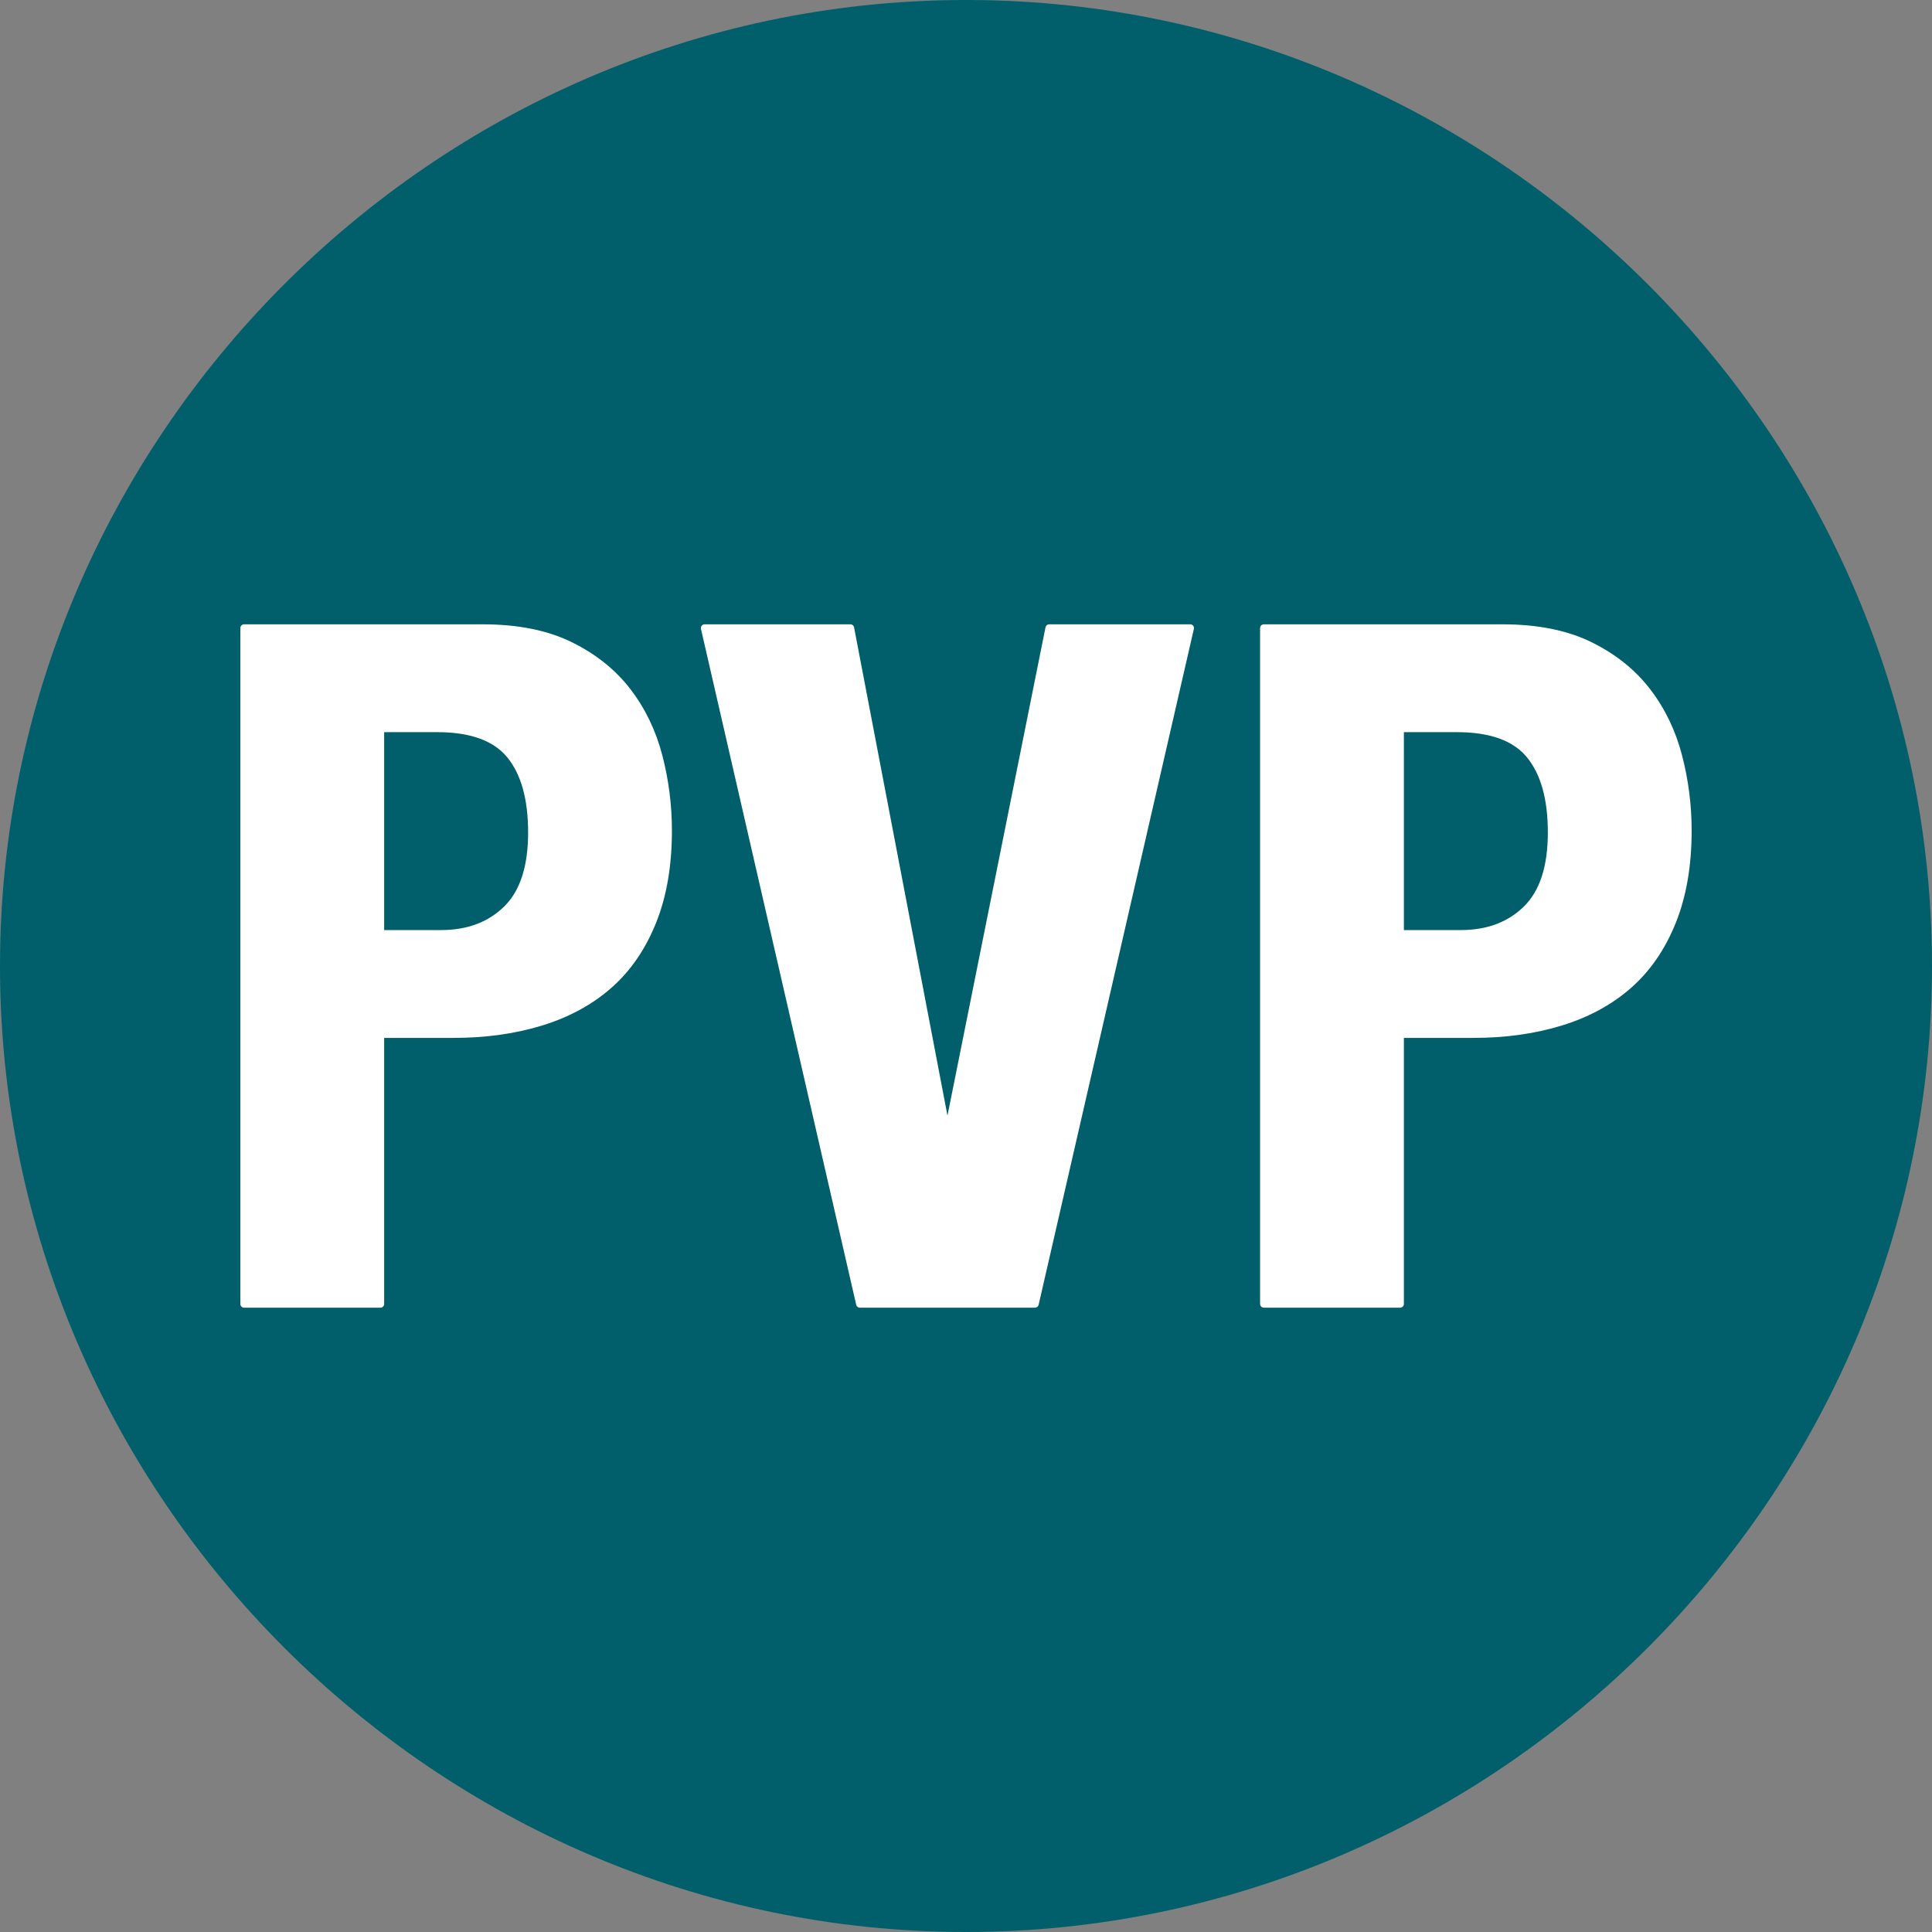
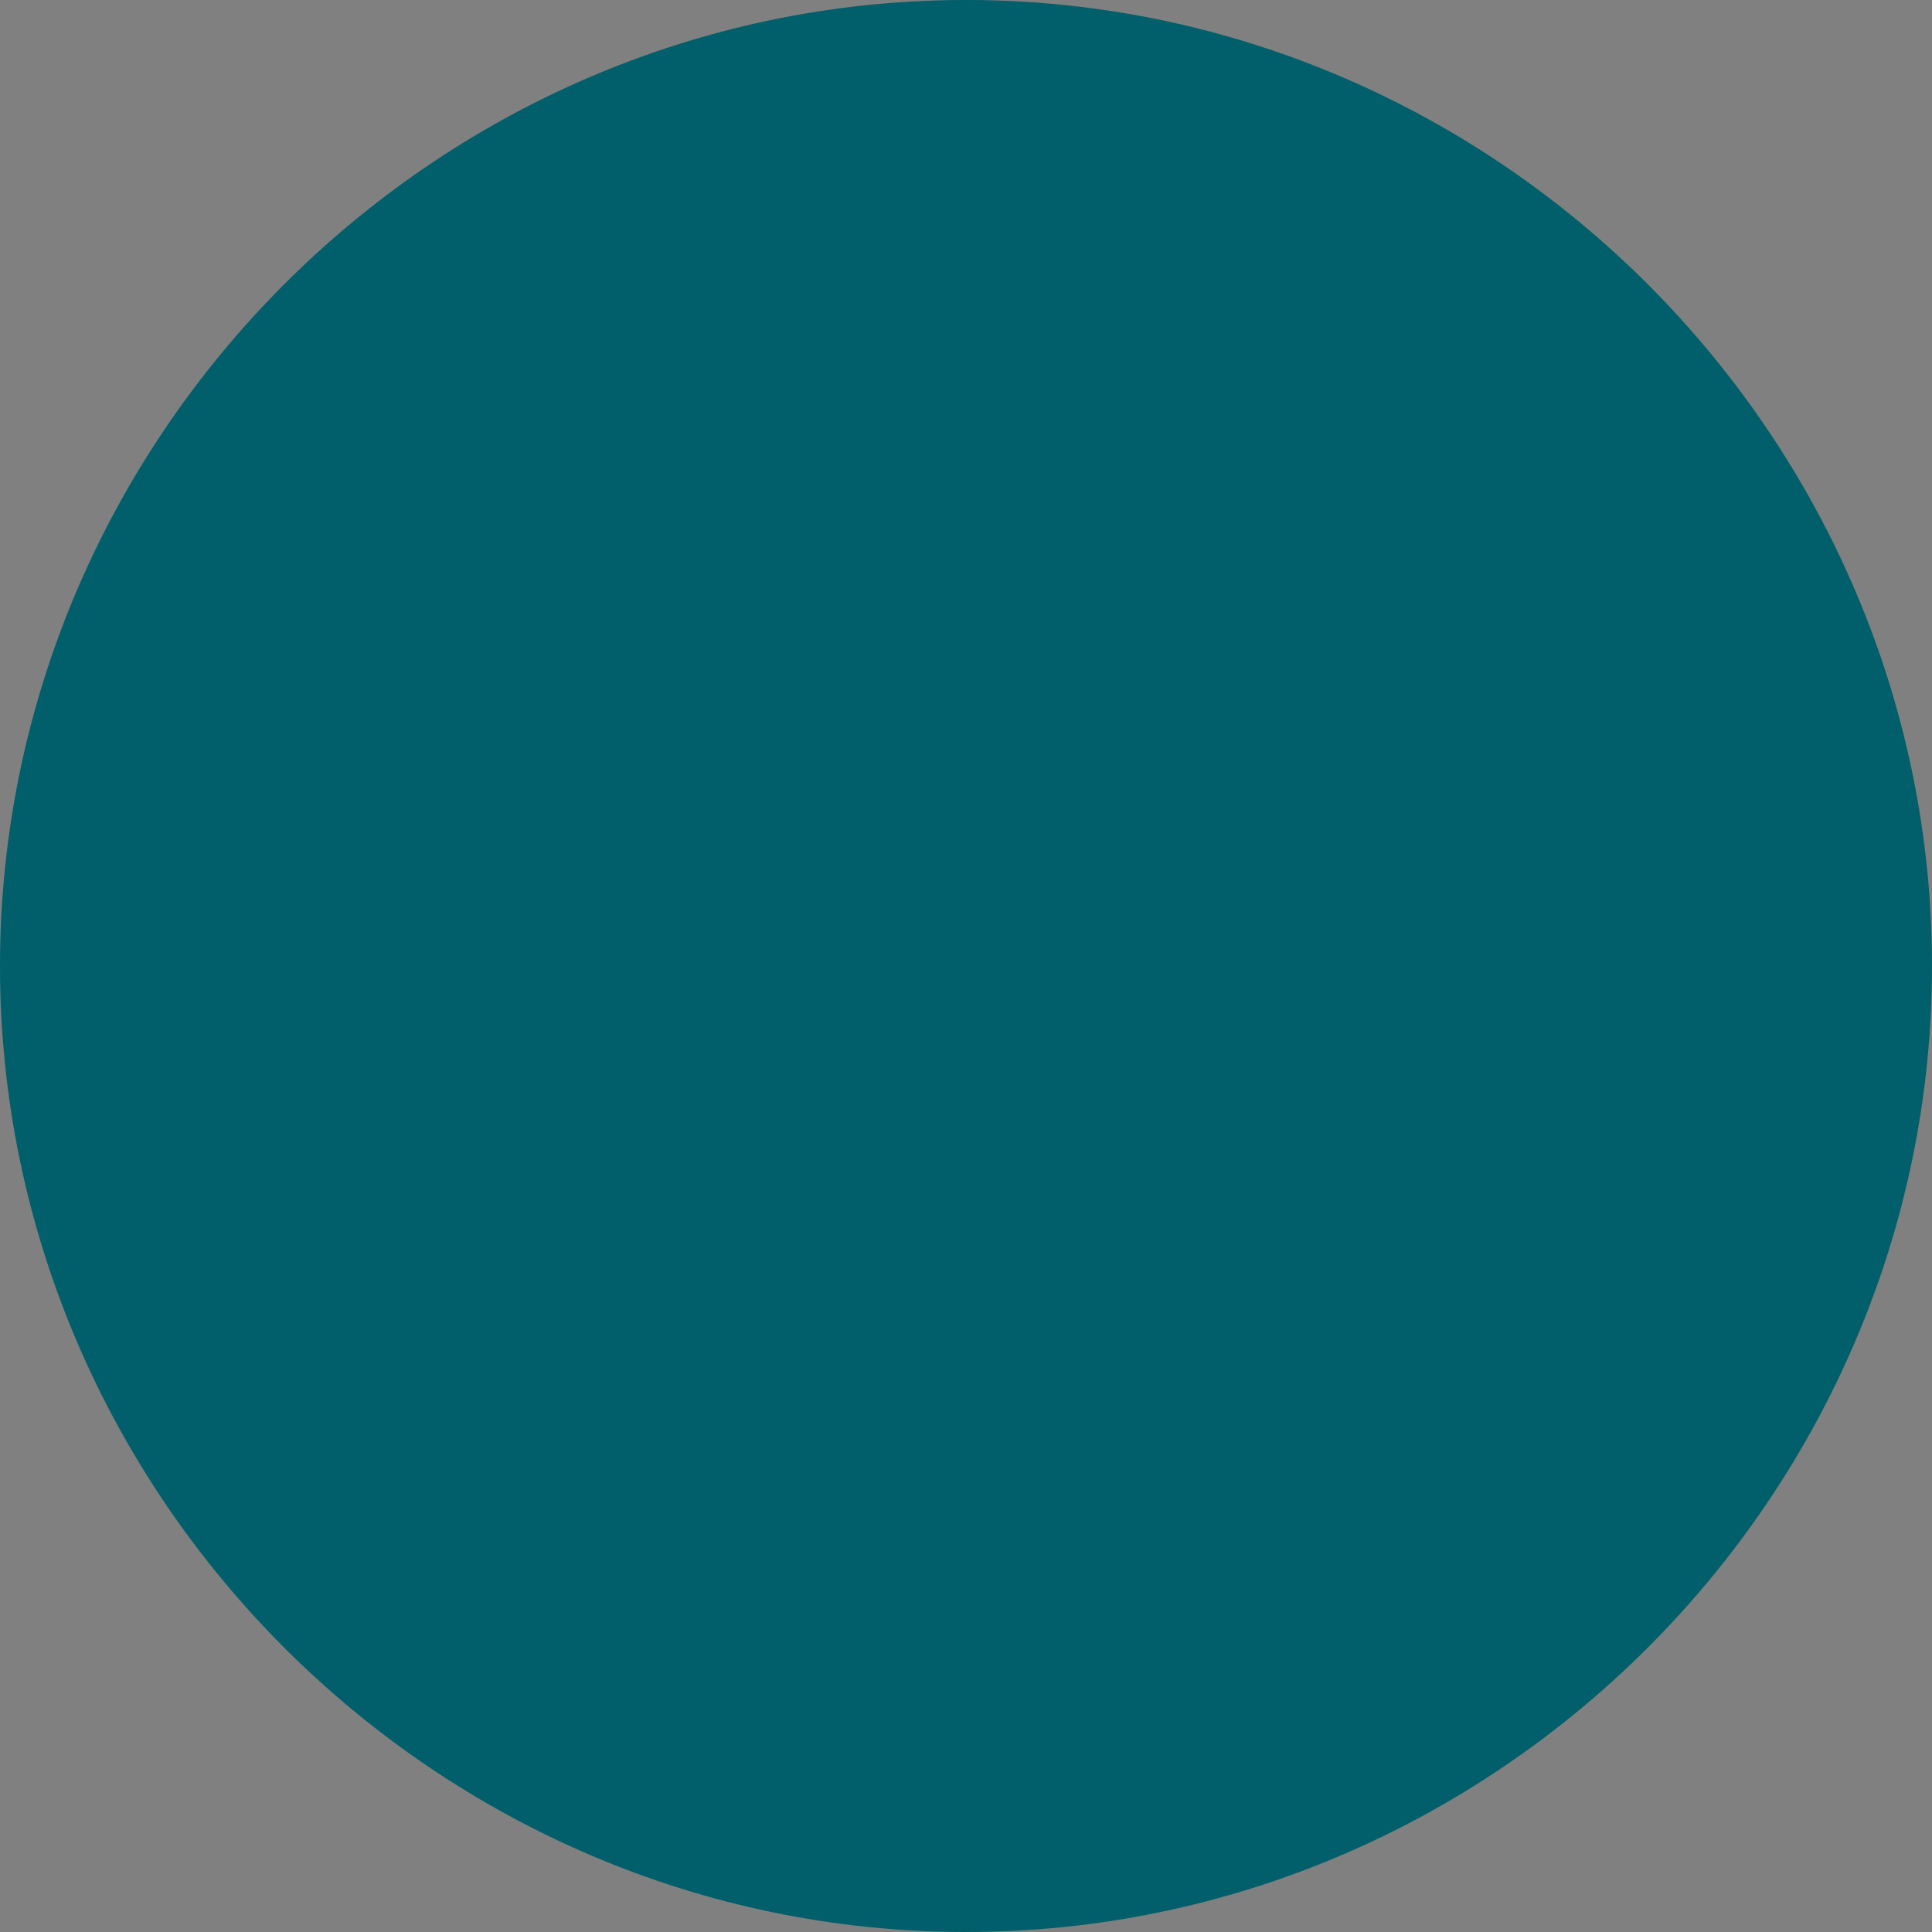
<svg xmlns="http://www.w3.org/2000/svg" xml:space="preserve" style="fill-rule:evenodd;clip-rule:evenodd;stroke-linejoin:round;stroke-miterlimit:2" viewBox="0 0 1075 1075">
  <rect x="0" y="0" width="1075" height="1075" fill="#808080" stroke="none" />
  <path d="M534.744 0C240.925 1.507 0 243.672 0 537.496 0 832.362 242.636 1075 537.5 1075c294.864 0 537.5-242.638 537.5-537.504C1075 243.672 834.075 1.507 540.256 0h-5.512Z" style="fill:#005f6a;fill-rule:nonzero" />
-   <path d="M211.667 519.592V405.298h31.602c18.961 0 32.48 4.916 40.556 14.747 8.076 9.832 12.114 24.229 12.114 43.19 0 19.312-4.652 33.533-13.957 42.663-9.305 9.129-21.507 13.694-36.606 13.694h-33.709Zm-75.844-170.125v376.066h75.844v-150.11h40.556c17.908 0 34.235-2.283 48.983-6.848 14.748-4.564 27.301-11.411 37.659-20.541 10.358-9.129 18.434-20.892 24.228-35.289 5.794-14.397 8.691-31.251 8.691-50.563 0-14.046-1.756-27.828-5.267-41.346-3.512-13.519-9.305-25.546-17.381-36.08-8.076-10.534-18.698-19.049-31.866-25.545-13.167-6.496-29.407-9.744-48.719-9.744H135.823ZM473.173 349.467h-81.111l86.378 376.066h97.439l86.379-376.066H583.78l-55.83 278.099h-1.58l-53.197-278.099ZM779.061 519.592V405.298h31.602c18.961 0 32.48 4.916 40.556 14.747 8.076 9.832 12.114 24.229 12.114 43.19 0 19.312-4.653 33.533-13.958 42.663-9.305 9.129-21.507 13.694-36.605 13.694h-33.709Zm-75.845-170.125v376.066h75.845v-150.11h40.556c17.907 0 34.235-2.283 48.983-6.848 14.747-4.564 27.3-11.411 37.659-20.541 10.358-9.129 18.434-20.892 24.228-35.289 5.793-14.397 8.69-31.251 8.69-50.563 0-14.046-1.755-27.828-5.267-41.346-3.511-13.519-9.305-25.546-17.381-36.08-8.076-10.534-18.698-19.049-31.865-25.545-13.167-6.496-29.407-9.744-48.72-9.744H703.216Z" style="fill:#fff;fill-rule:nonzero;stroke:#fff;stroke-width:4.17px" />
</svg>